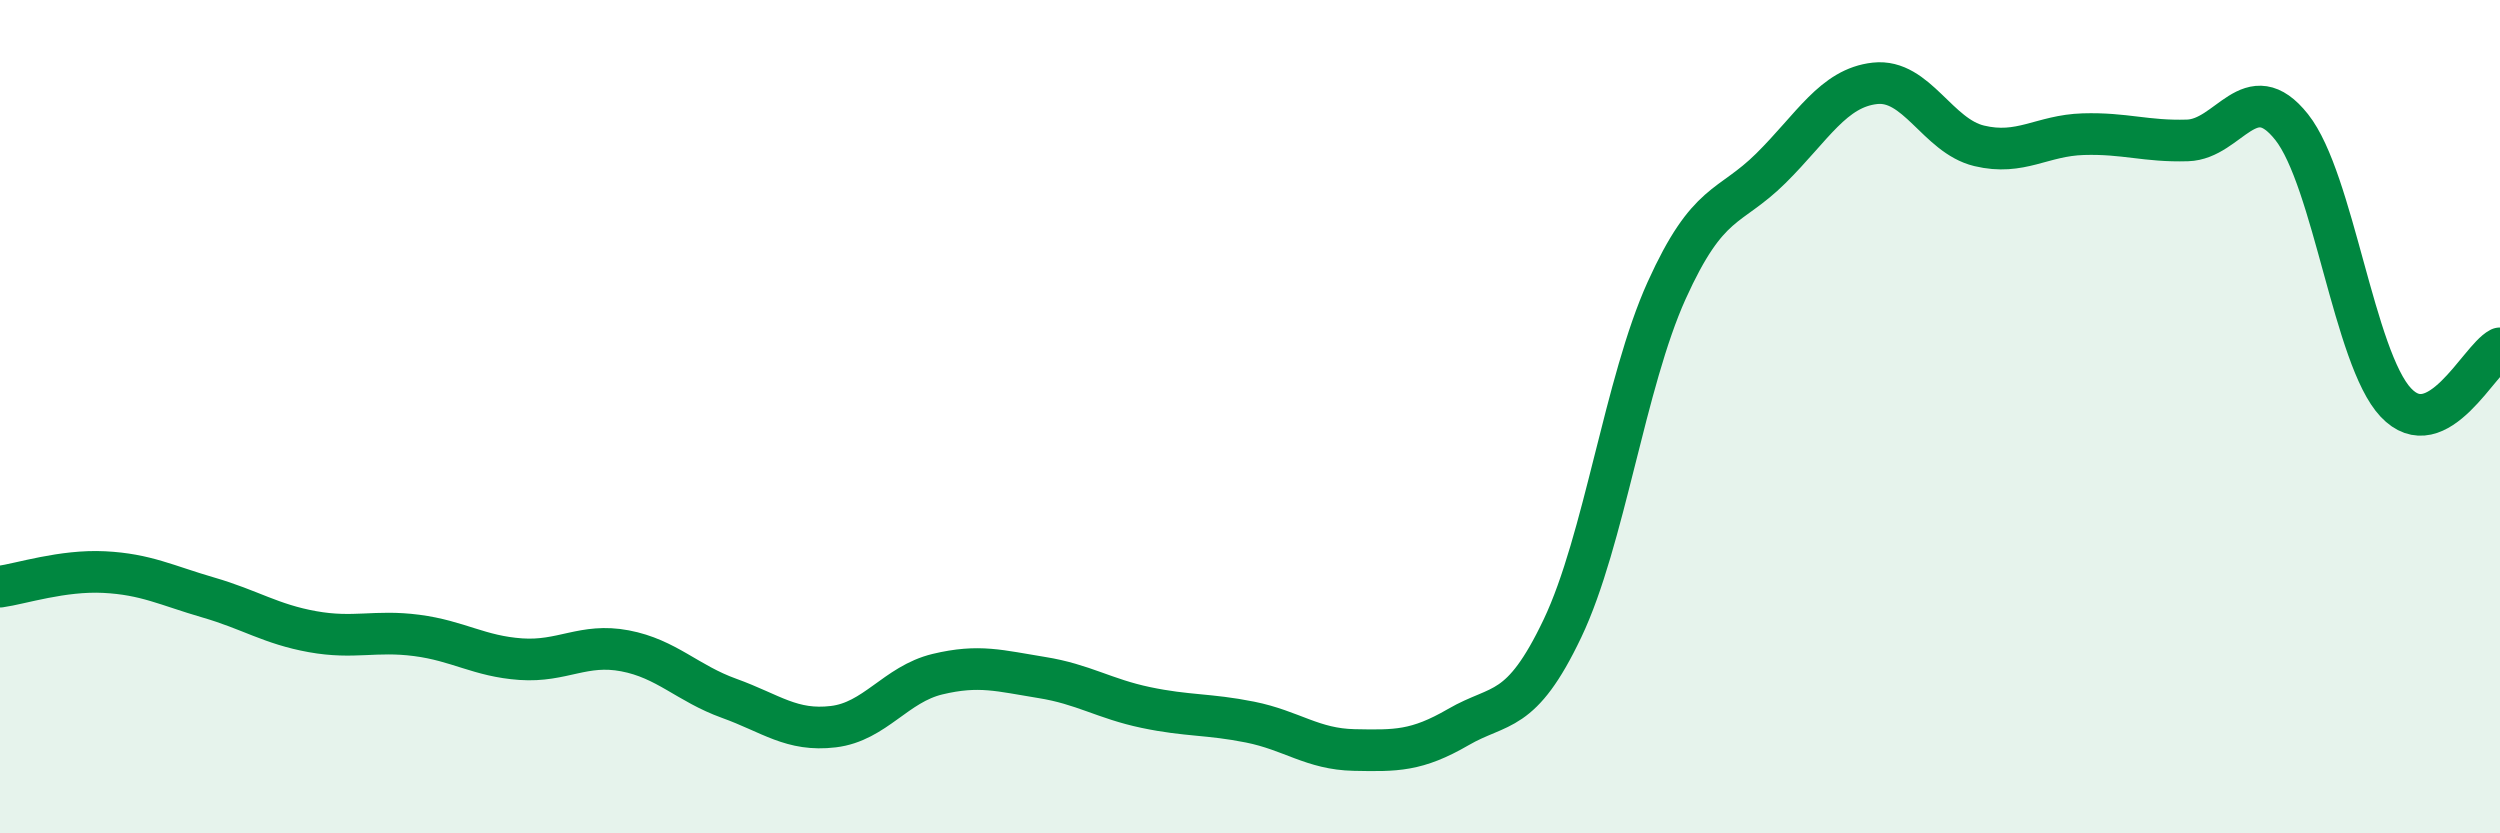
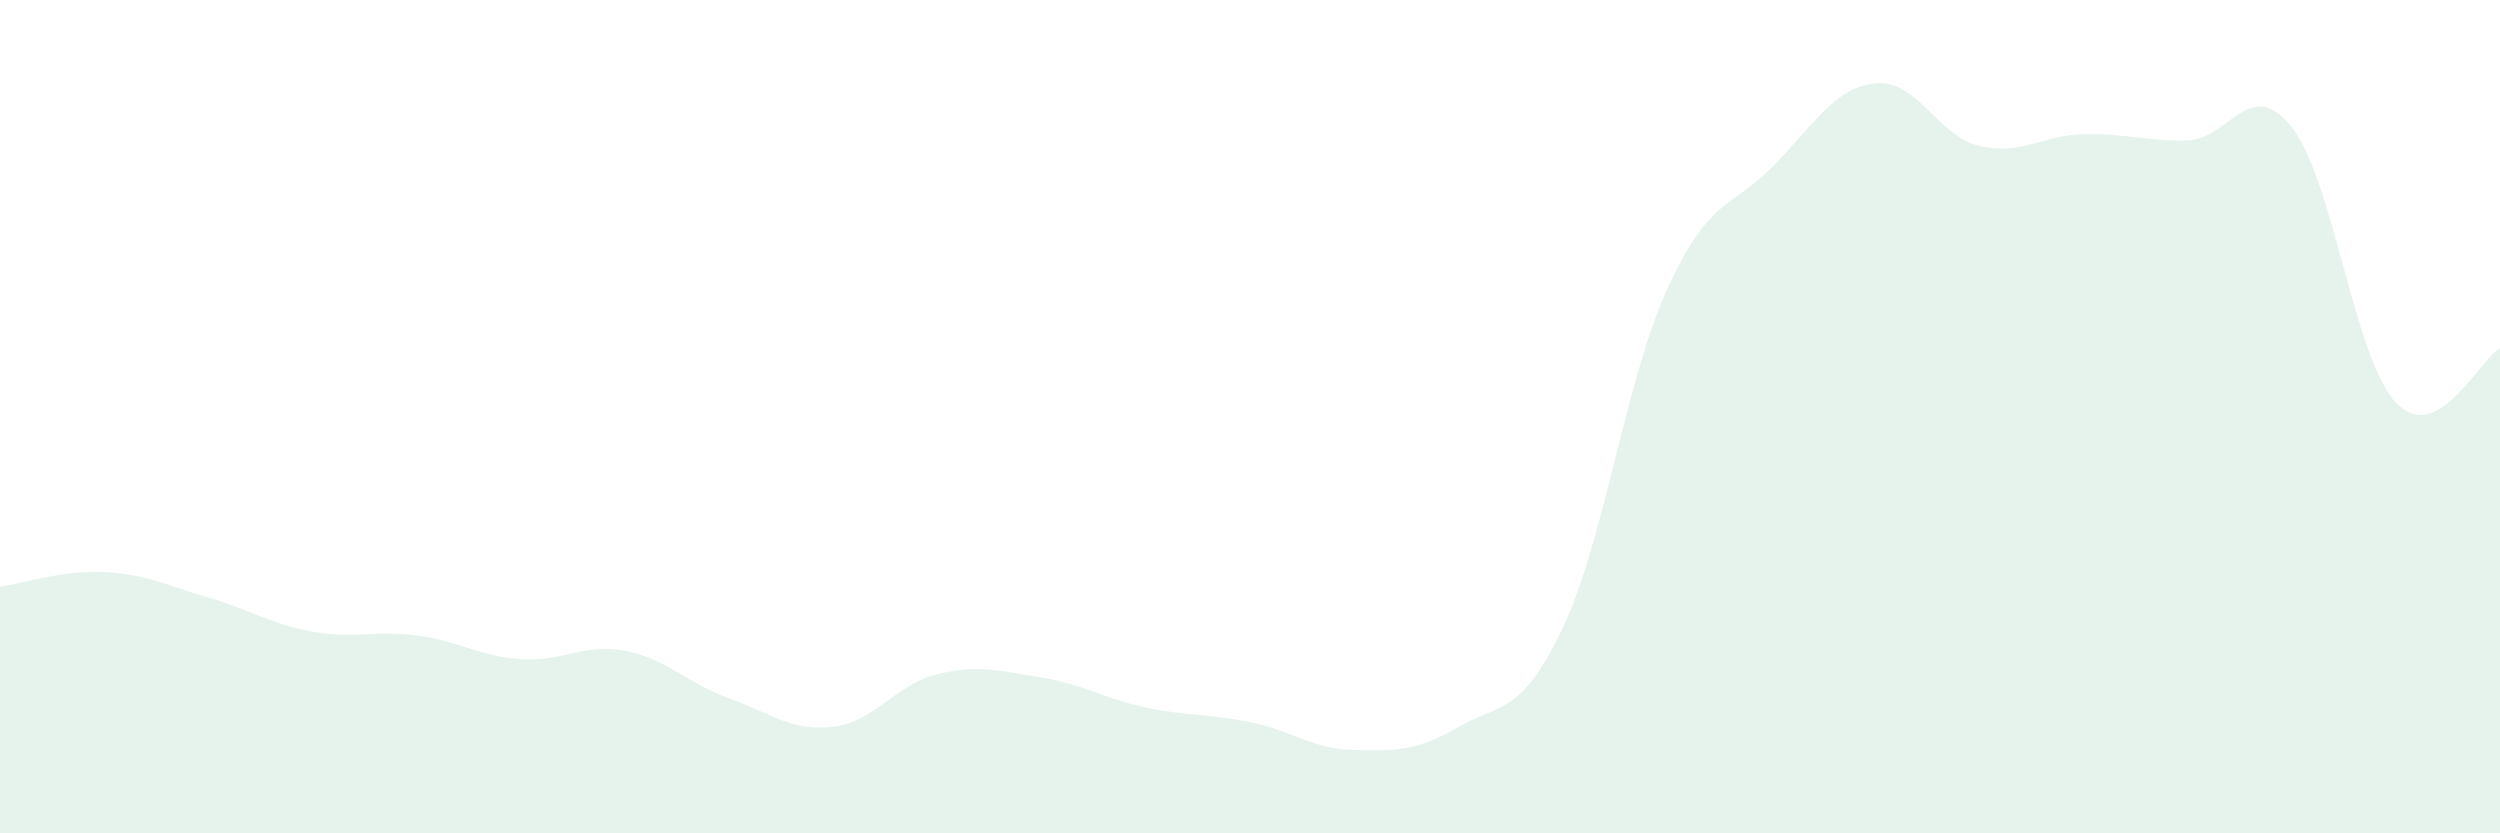
<svg xmlns="http://www.w3.org/2000/svg" width="60" height="20" viewBox="0 0 60 20">
  <path d="M 0,14.08 C 0.5,14.01 1.5,13.68 2.5,13.73 C 3.5,13.78 4,14.05 5,14.34 C 6,14.63 6.5,14.98 7.5,15.16 C 8.5,15.34 9,15.12 10,15.25 C 11,15.38 11.5,15.75 12.5,15.82 C 13.5,15.89 14,15.43 15,15.62 C 16,15.81 16.5,16.4 17.5,16.76 C 18.5,17.12 19,17.56 20,17.44 C 21,17.32 21.5,16.42 22.5,16.18 C 23.5,15.94 24,16.1 25,16.26 C 26,16.42 26.5,16.77 27.5,16.98 C 28.5,17.19 29,17.13 30,17.33 C 31,17.53 31.5,17.98 32.5,18 C 33.5,18.02 34,18.03 35,17.45 C 36,16.87 36.5,17.18 37.5,15.08 C 38.5,12.98 39,9.18 40,6.97 C 41,4.76 41.5,5.03 42.5,4.04 C 43.5,3.05 44,2.11 45,2 C 46,1.89 46.5,3.26 47.5,3.5 C 48.5,3.74 49,3.25 50,3.22 C 51,3.19 51.5,3.4 52.5,3.37 C 53.5,3.34 54,1.79 55,3.05 C 56,4.31 56.5,8.6 57.5,9.66 C 58.5,10.72 59.5,8.62 60,8.36L60 20L0 20Z" fill="#008740" opacity="0.1" stroke-linecap="round" stroke-linejoin="round" />
-   <path d="M 0,14.08 C 0.5,14.01 1.5,13.68 2.5,13.73 C 3.5,13.78 4,14.05 5,14.34 C 6,14.63 6.5,14.98 7.5,15.16 C 8.5,15.34 9,15.12 10,15.25 C 11,15.38 11.5,15.75 12.5,15.82 C 13.5,15.89 14,15.43 15,15.62 C 16,15.81 16.5,16.4 17.5,16.76 C 18.5,17.12 19,17.56 20,17.44 C 21,17.32 21.5,16.42 22.5,16.18 C 23.5,15.94 24,16.1 25,16.26 C 26,16.42 26.5,16.77 27.5,16.98 C 28.5,17.19 29,17.13 30,17.33 C 31,17.53 31.5,17.98 32.5,18 C 33.5,18.02 34,18.03 35,17.45 C 36,16.87 36.5,17.18 37.5,15.08 C 38.5,12.98 39,9.18 40,6.97 C 41,4.76 41.5,5.03 42.5,4.04 C 43.5,3.05 44,2.11 45,2 C 46,1.89 46.5,3.26 47.5,3.5 C 48.5,3.74 49,3.25 50,3.22 C 51,3.19 51.5,3.4 52.5,3.37 C 53.5,3.34 54,1.79 55,3.05 C 56,4.31 56.5,8.6 57.5,9.66 C 58.5,10.72 59.5,8.62 60,8.36" stroke="#008740" stroke-width="1" fill="none" stroke-linecap="round" stroke-linejoin="round" />
</svg>